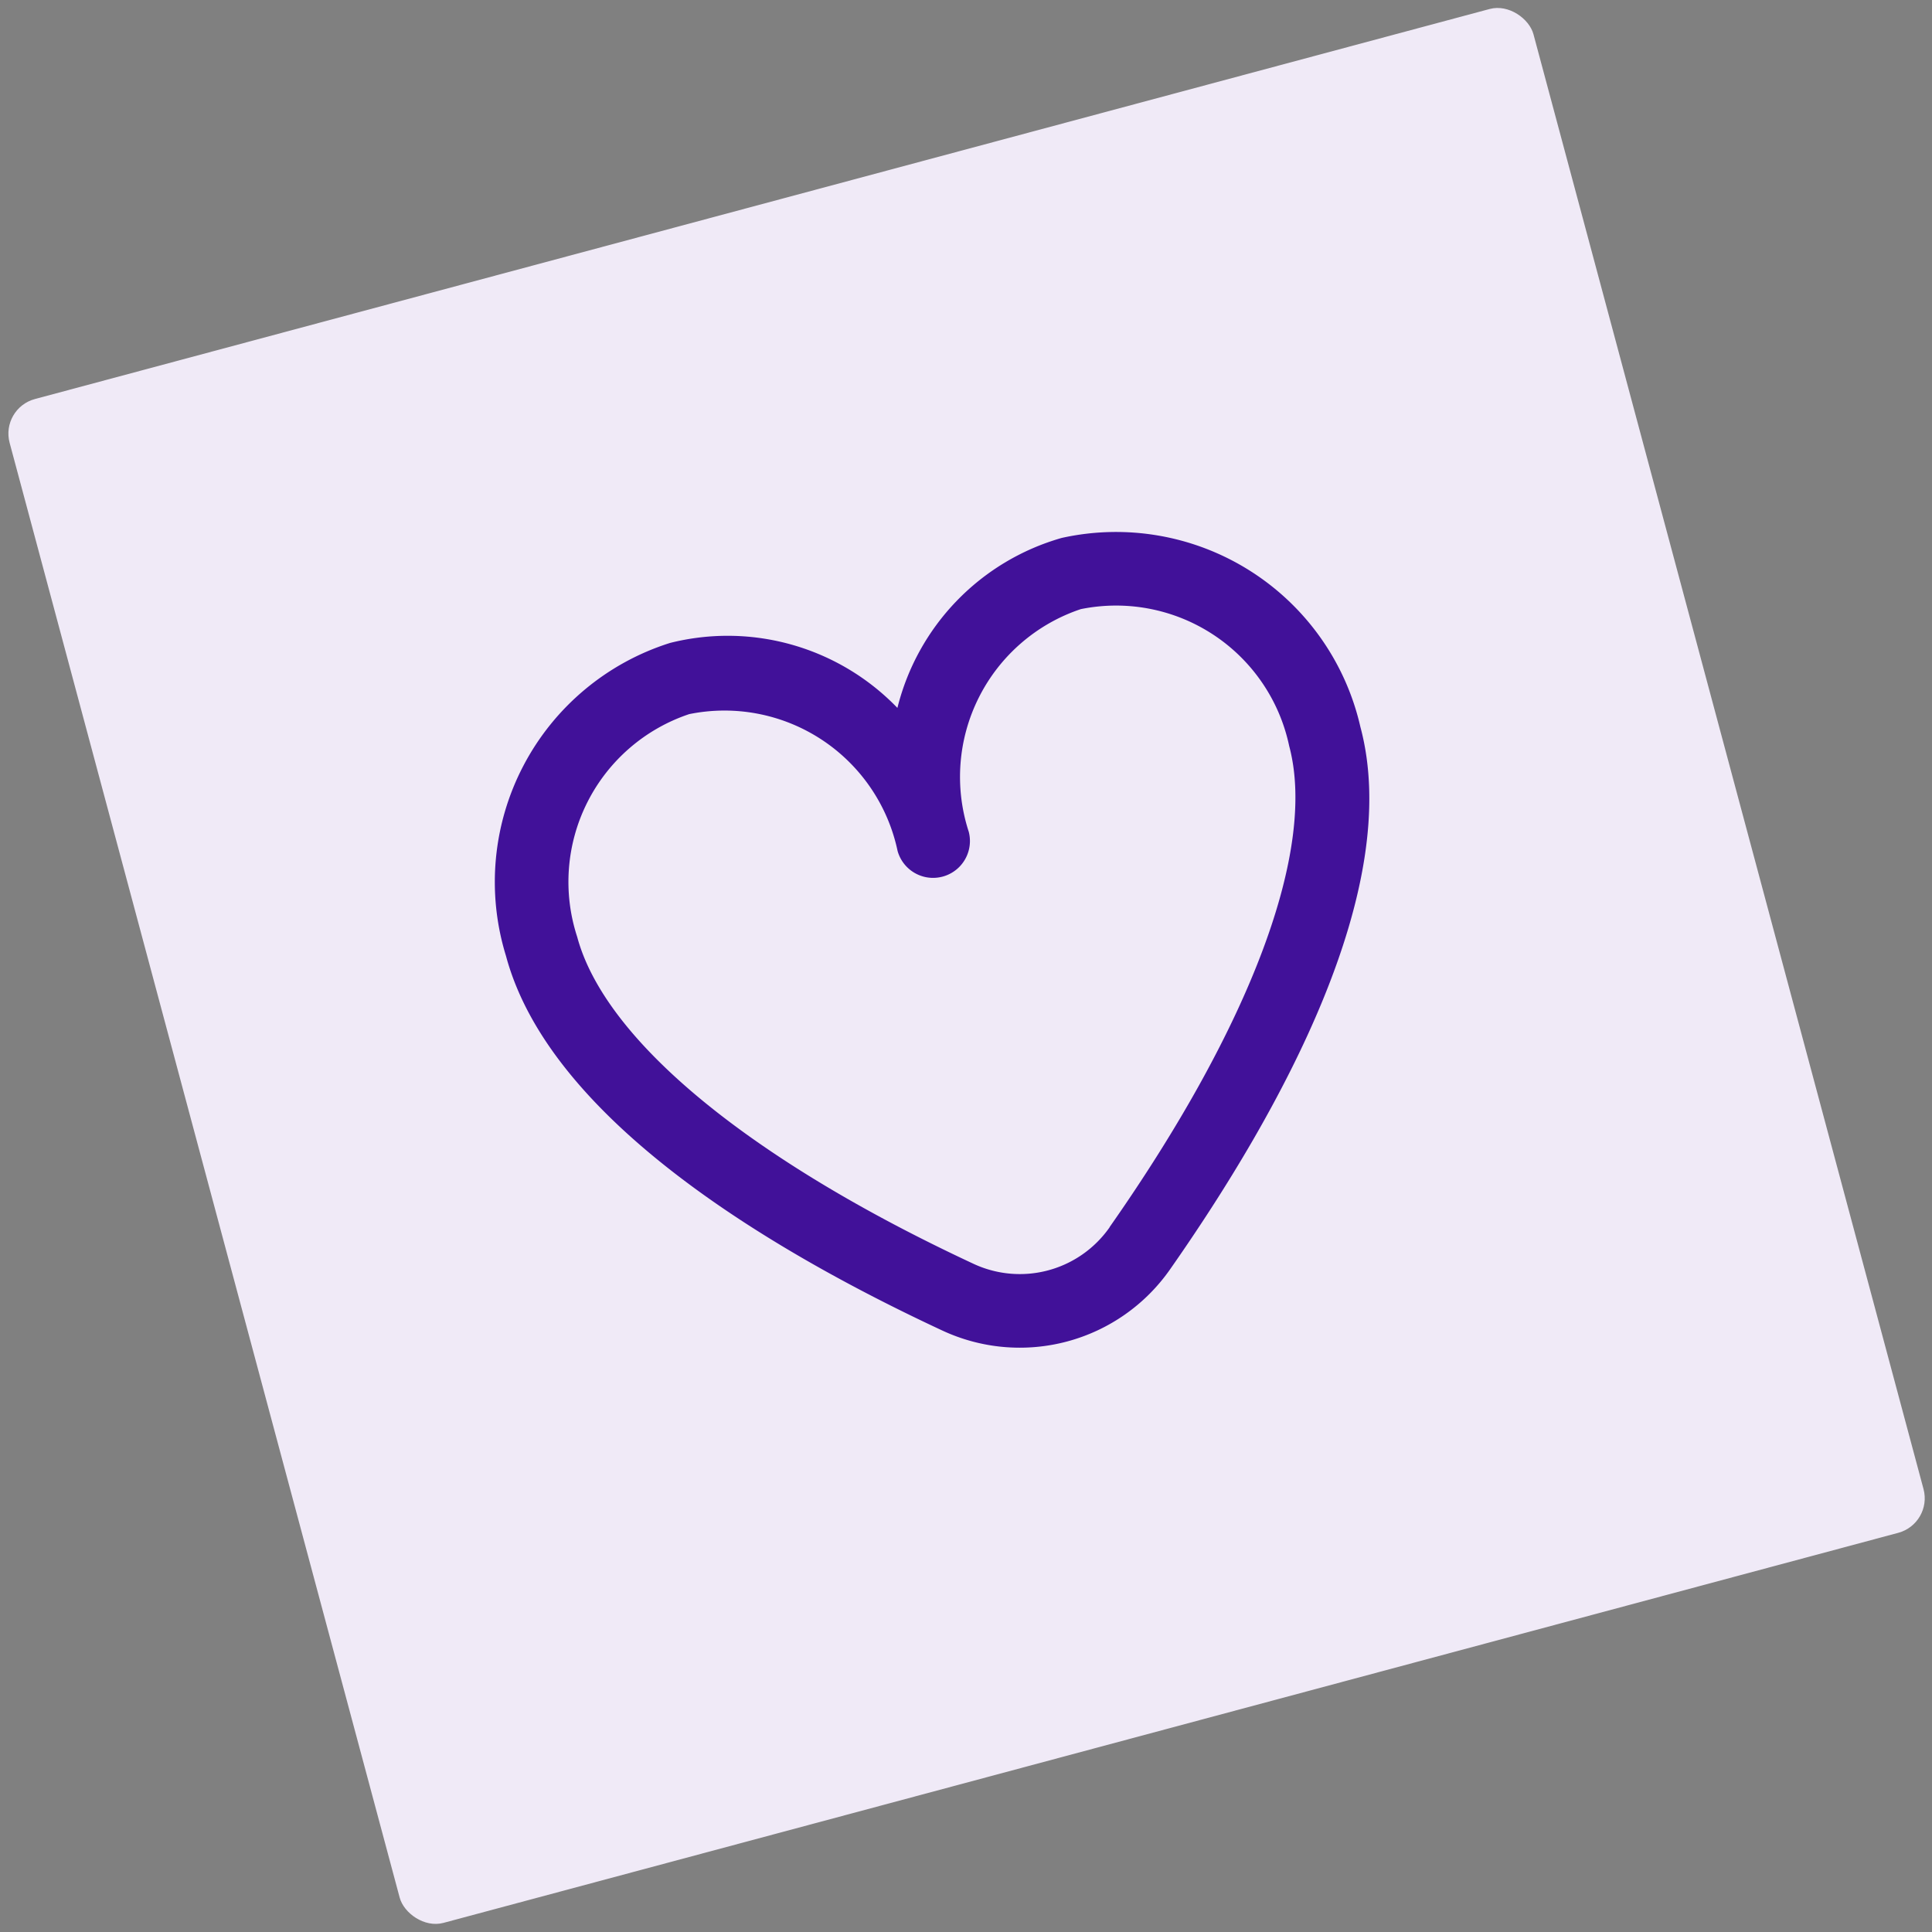
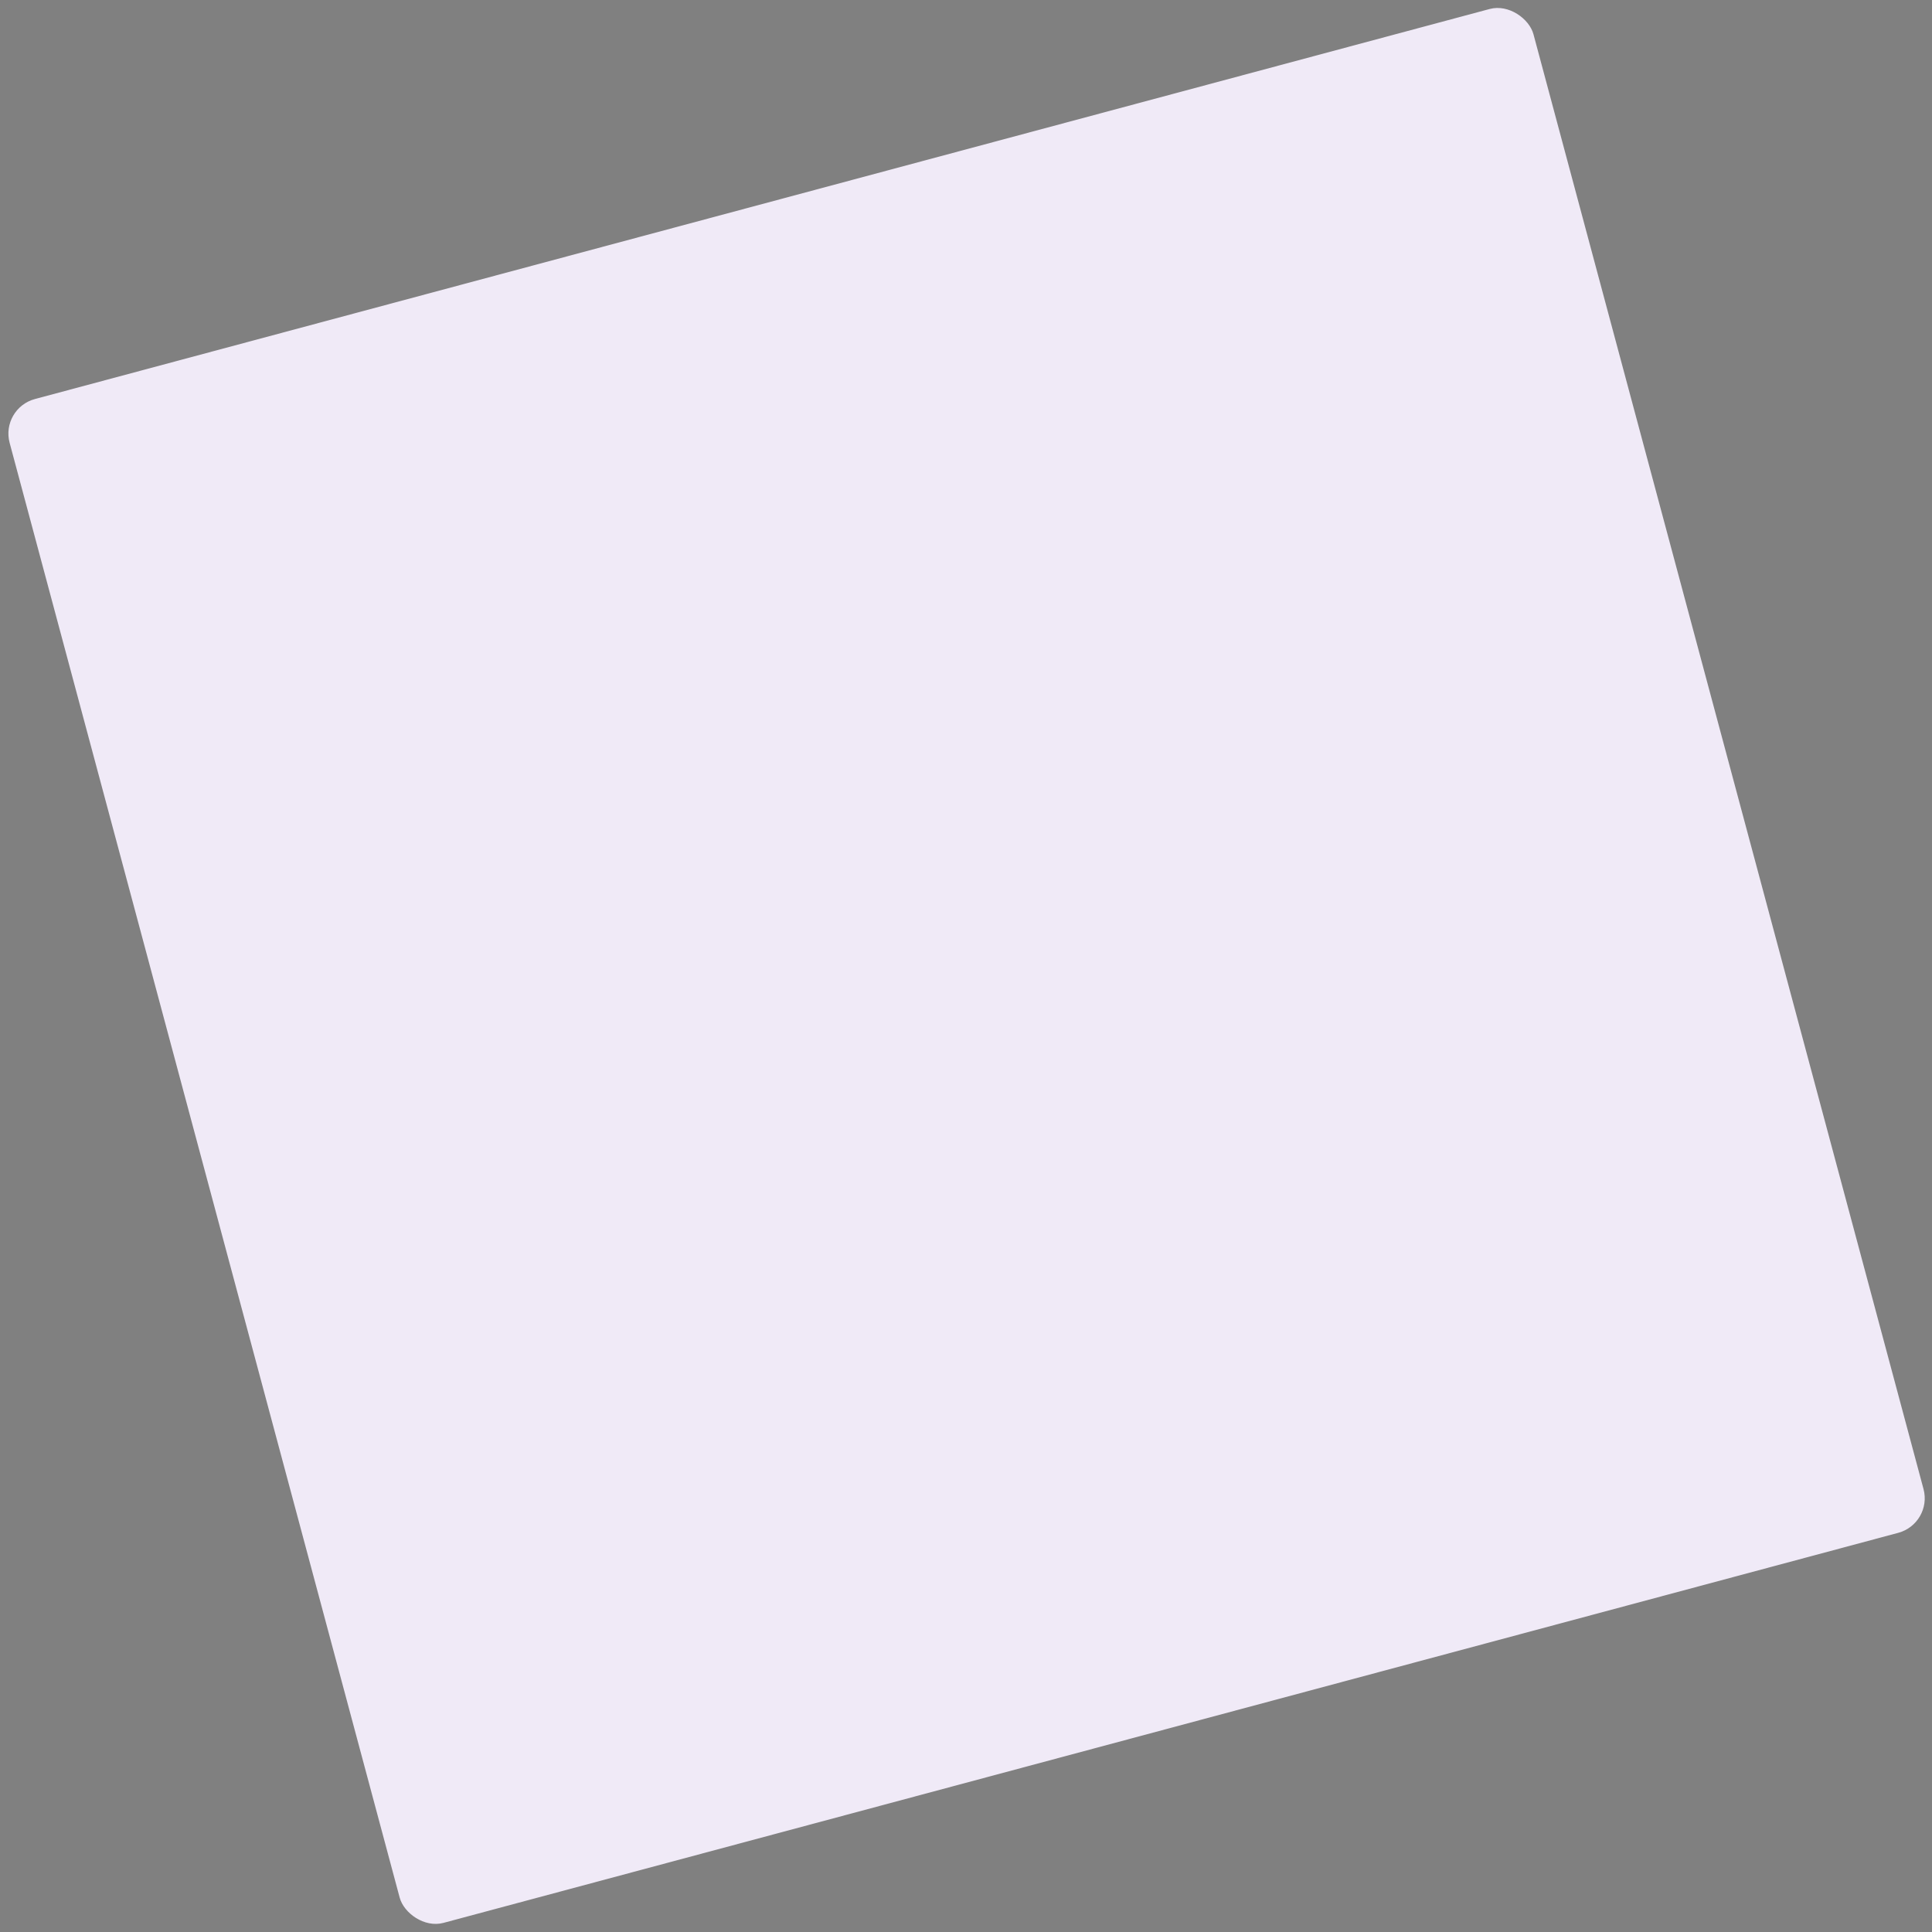
<svg xmlns="http://www.w3.org/2000/svg" width="432.335" height="432.335" viewBox="0 0 432.335 432.335">
  <rect x="0" y="0" width="432.335" height="432.335" fill="#808080" stroke="none" />
  <g id="Grupo_209" data-name="Grupo 209" transform="matrix(0.966, -0.259, 0.259, 0.966, -238.757, -258.773)">
    <rect id="Retângulo_217" data-name="Retângulo 217" width="353" height="353" rx="8" transform="translate(140 400)" fill="#f0eaf7" />
-     <path id="fi-rr-heart" d="M144.353,1.917A52.779,52.779,0,0,0,99,29.131,52.779,52.779,0,0,0,53.639,1.917,56.078,56.078,0,0,0,.036,60.056c0,37.5,39.469,78.451,72.571,106.218a41.019,41.019,0,0,0,52.779,0c33.1-27.767,72.571-68.72,72.571-106.218a56.078,56.078,0,0,0-53.6-58.139ZM114.789,153.656a24.517,24.517,0,0,1-31.585,0C40.832,118.1,16.529,84,16.529,60.056A39.584,39.584,0,0,1,53.639,18.41a39.584,39.584,0,0,1,37.11,41.646,8.247,8.247,0,0,0,16.493,0,39.584,39.584,0,0,1,37.11-41.646,39.584,39.584,0,0,1,37.11,41.646c0,23.94-24.3,58.049-66.675,93.567Z" transform="translate(217.504 487.597)" fill="#411199" />
  </g>
</svg>